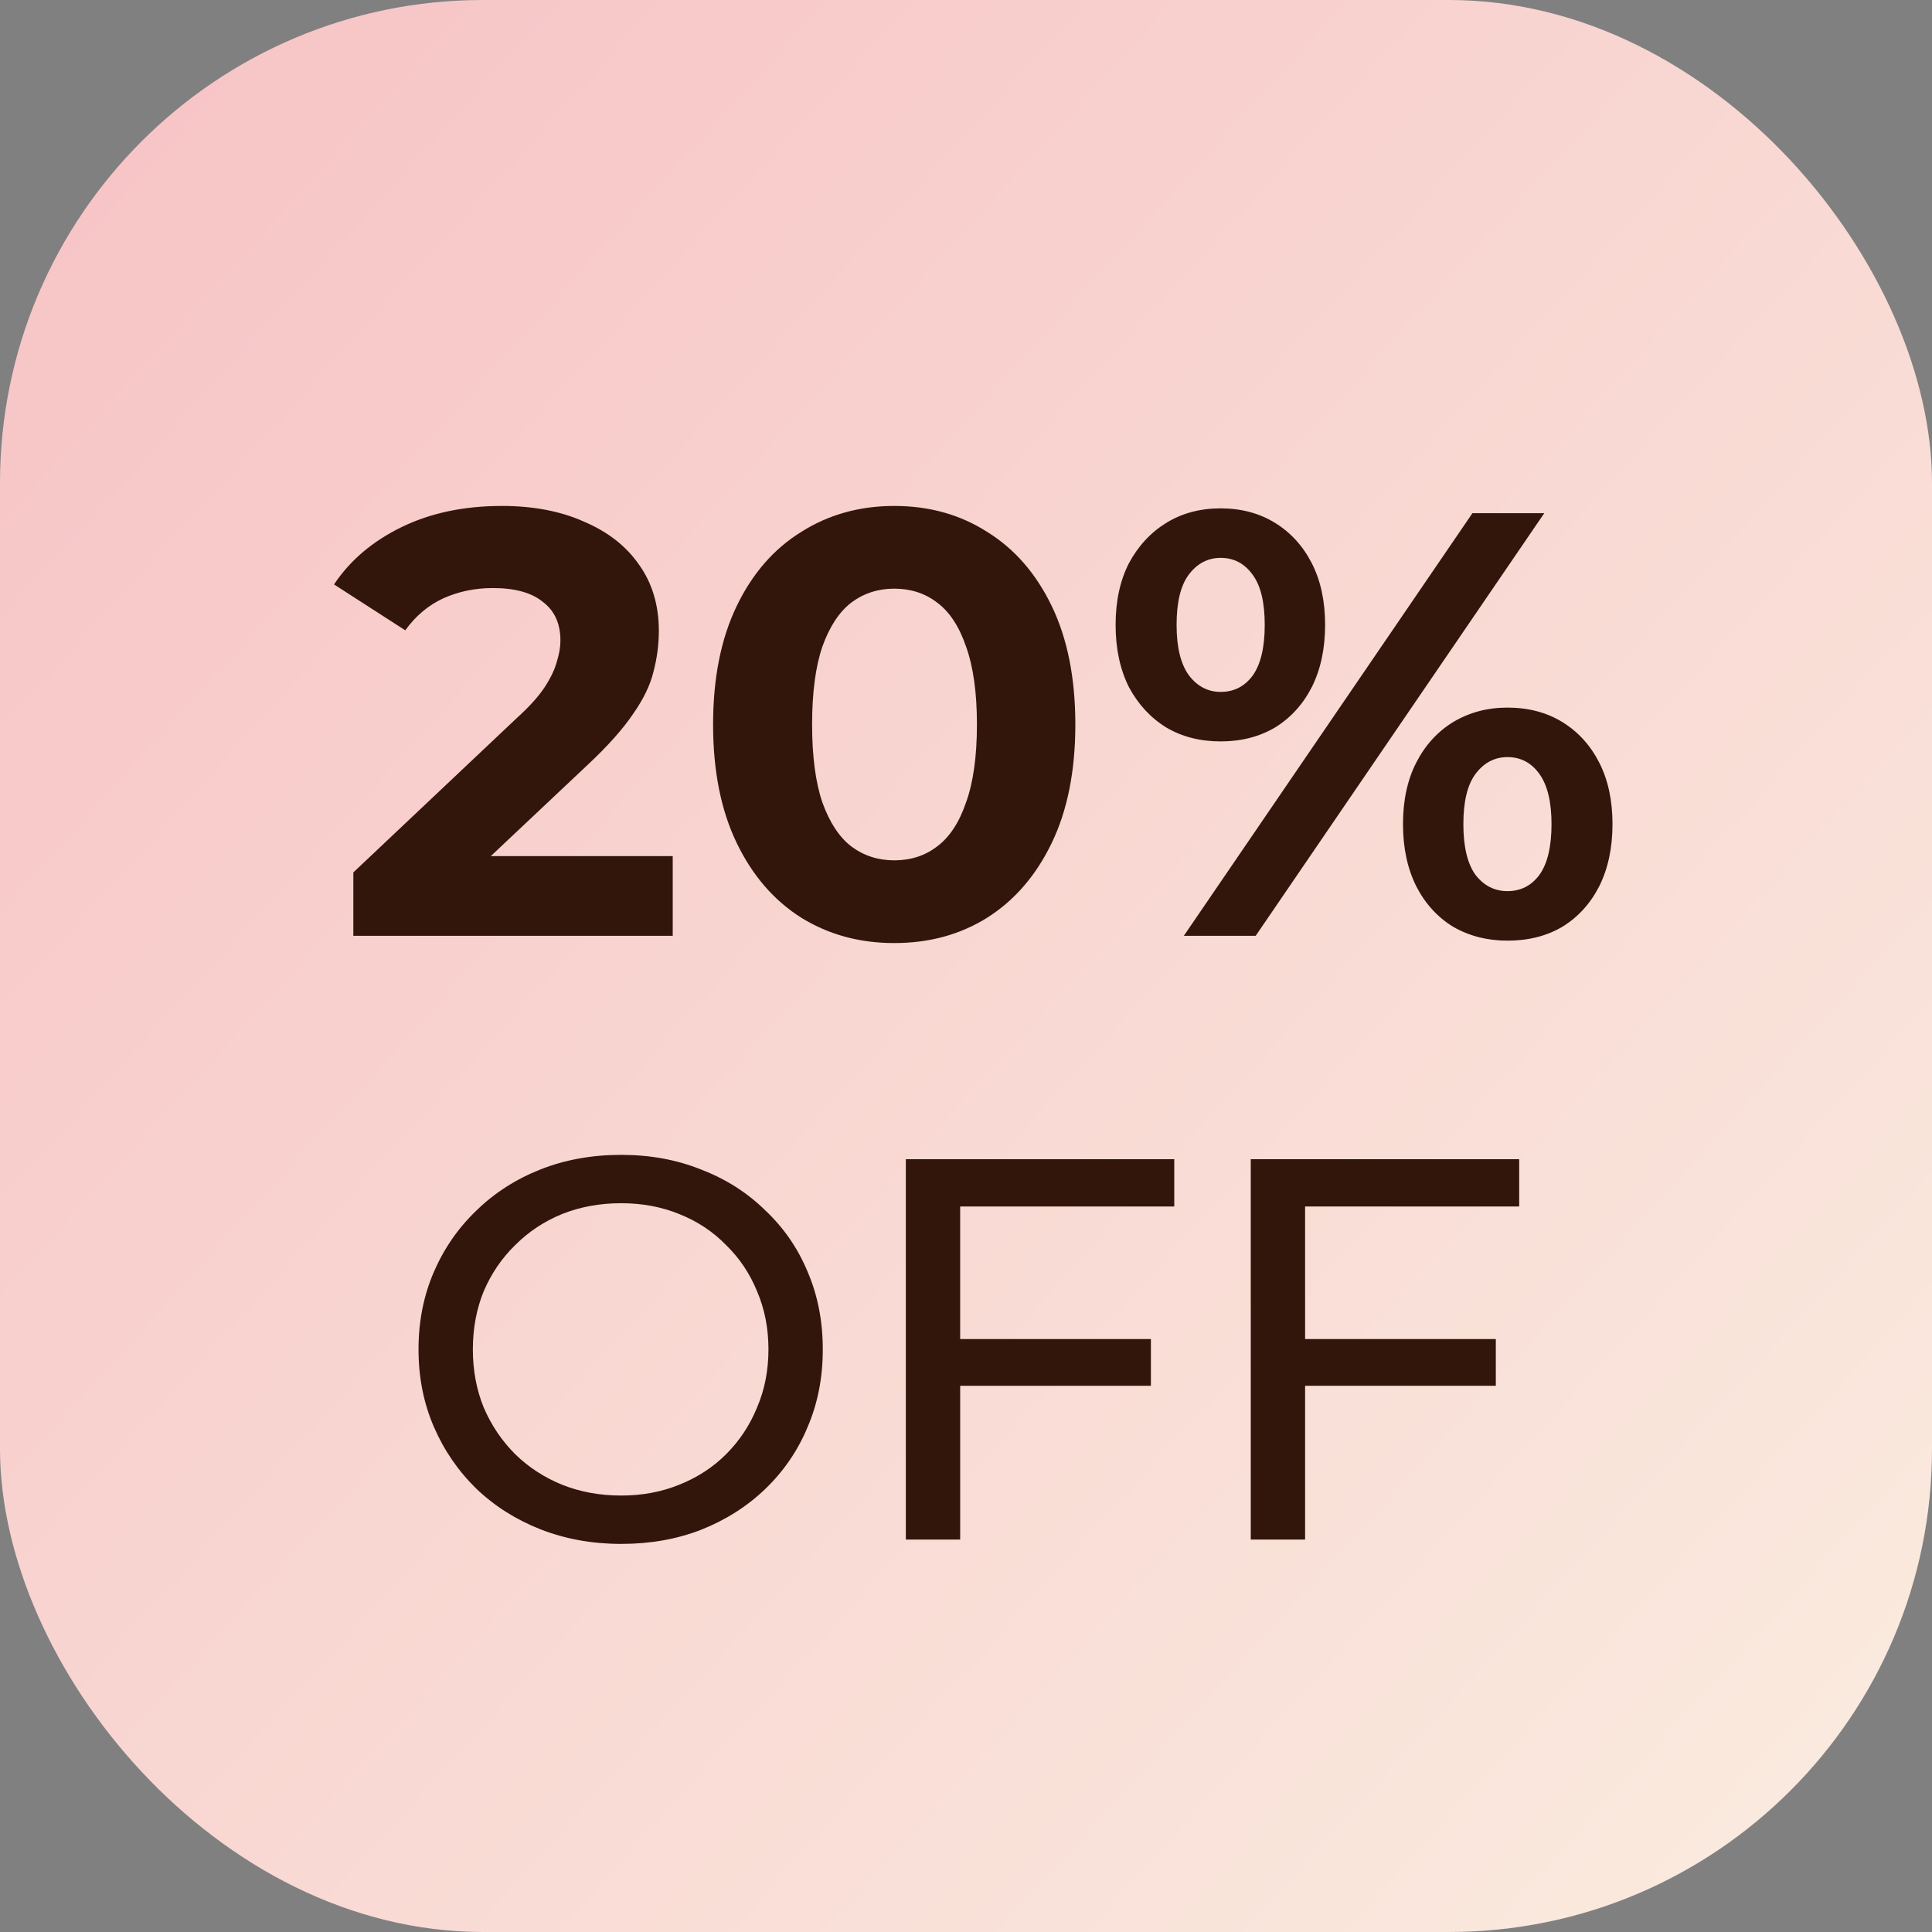
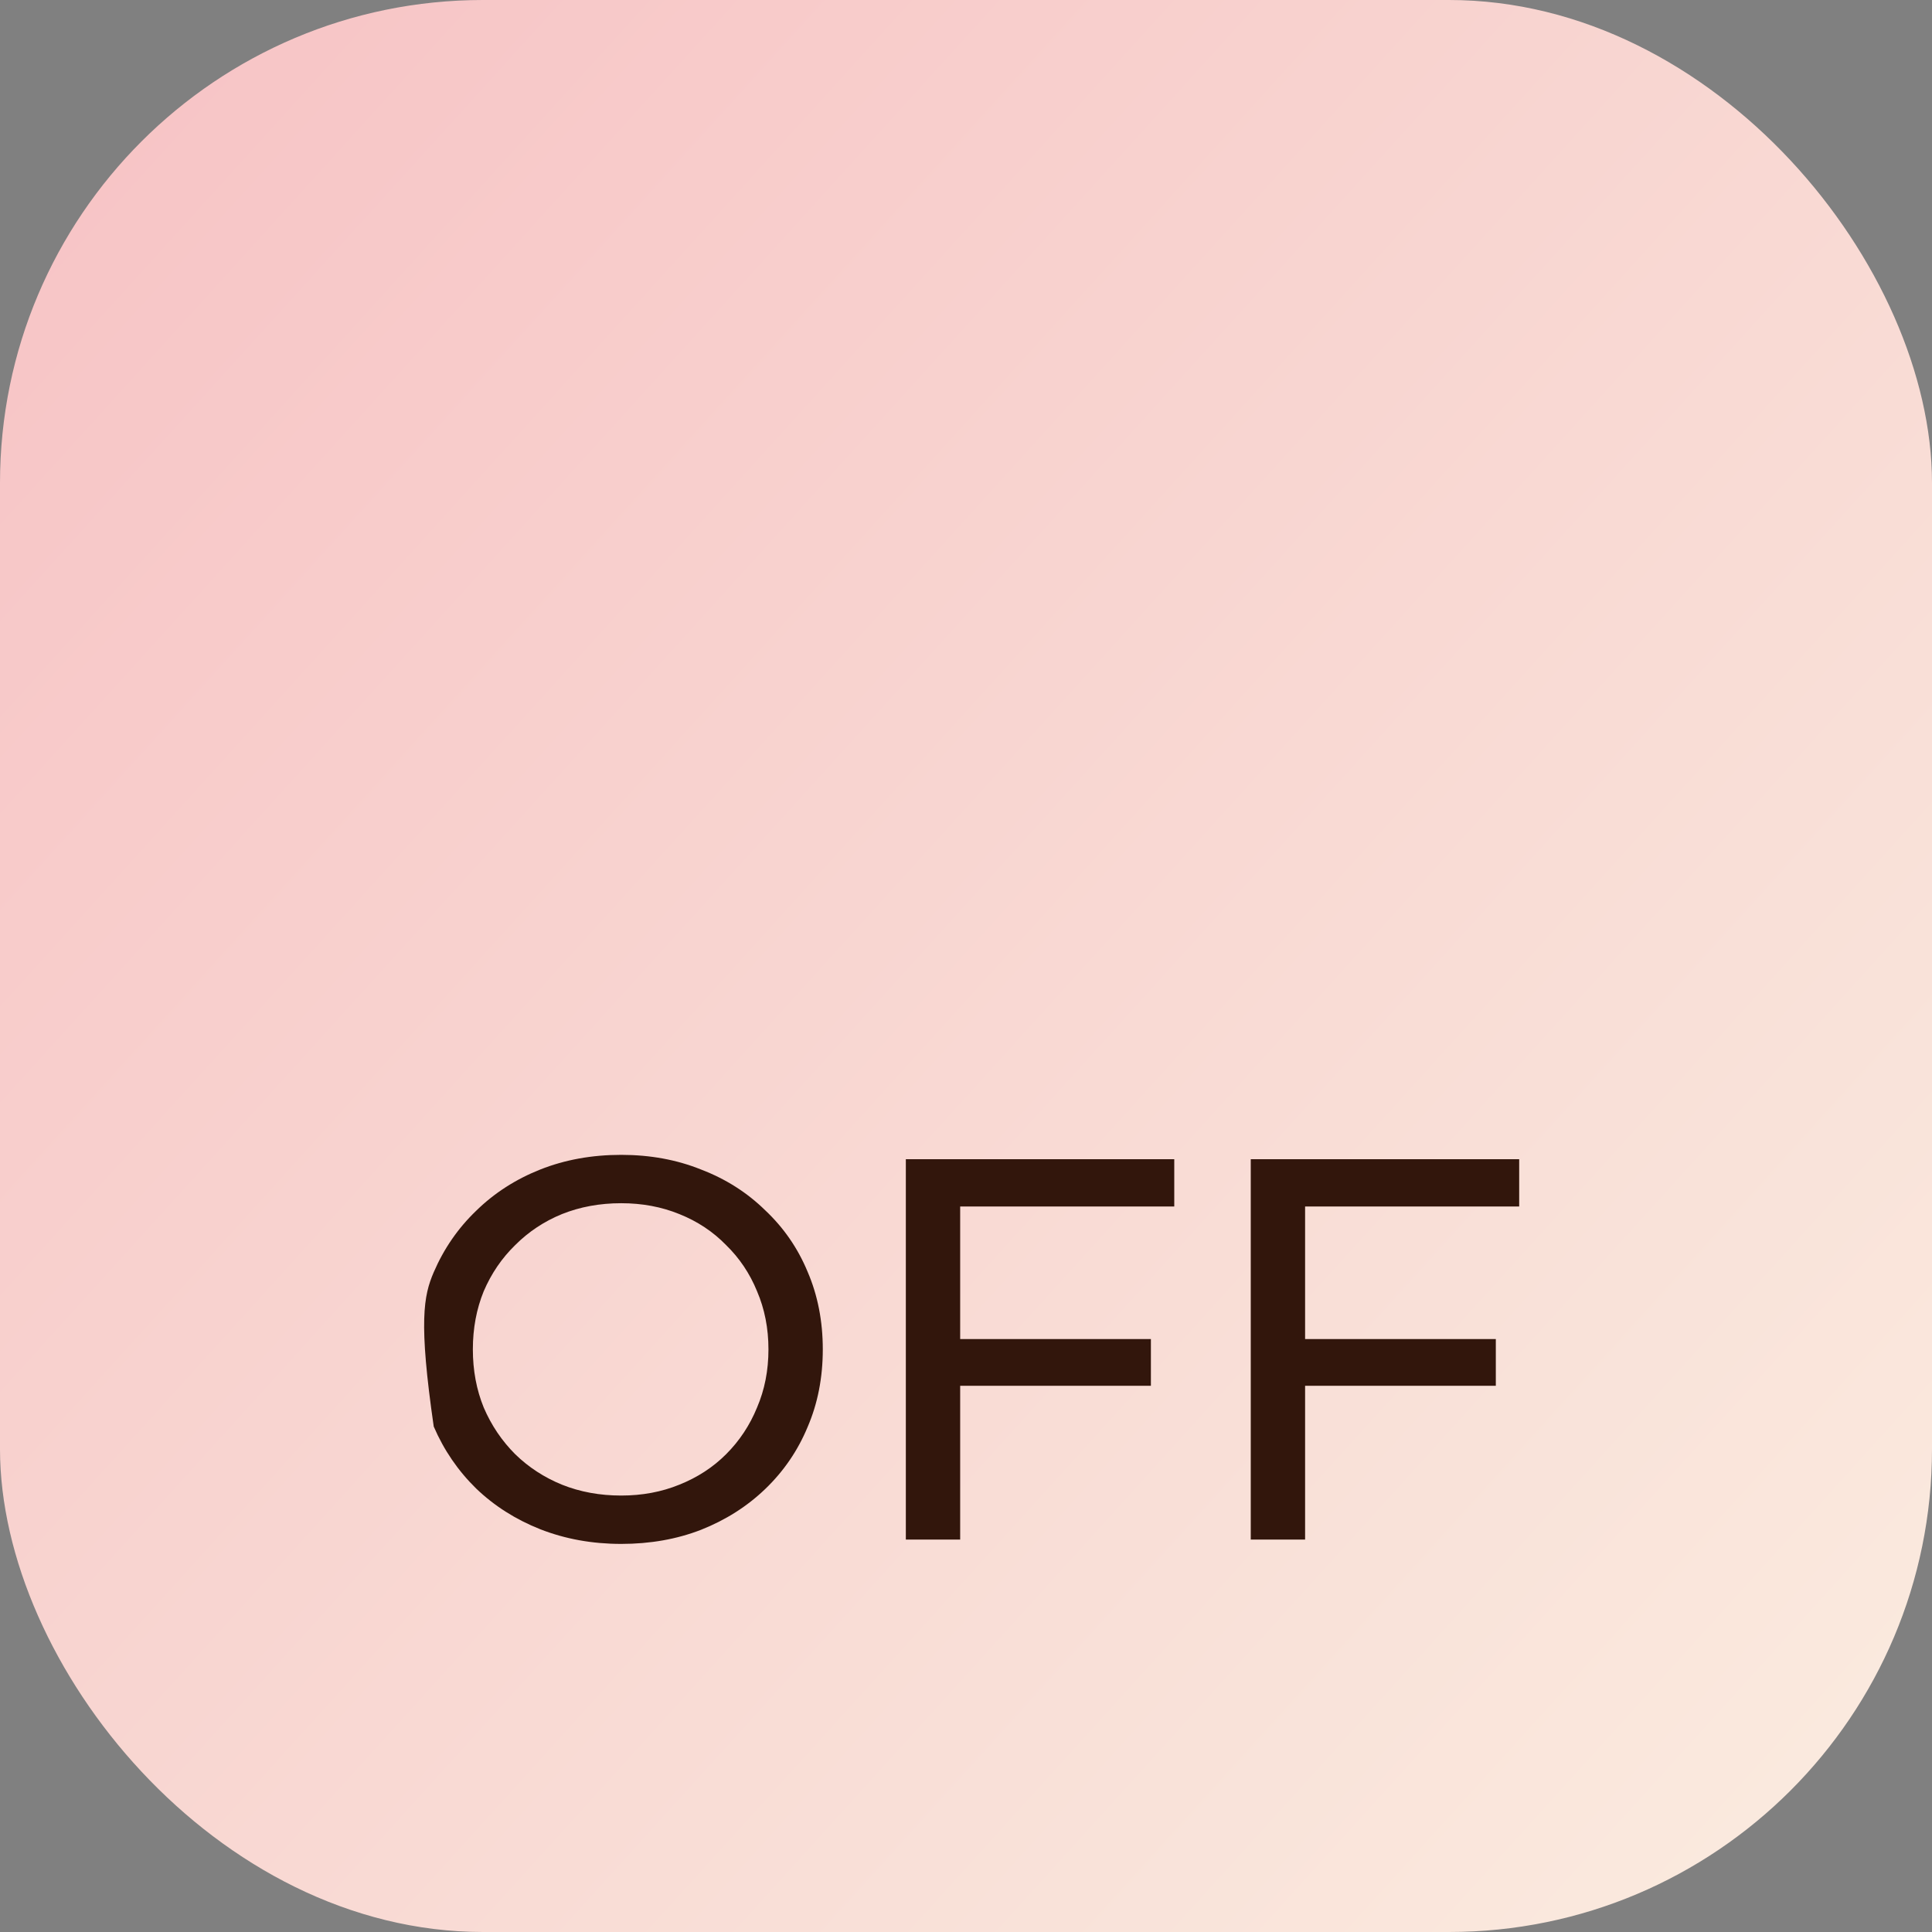
<svg xmlns="http://www.w3.org/2000/svg" fill="none" viewBox="0 0 64 64" height="64" width="64">
  <rect x="0" y="0" width="64" height="64" fill="#808080" stroke="none" />
  <rect fill="url(#paint0_linear_376_3500)" rx="16" height="64" width="64" />
-   <path fill="#32160C" d="M20.578 51.144C19.618 51.144 18.724 50.982 17.896 50.658C17.08 50.334 16.372 49.884 15.772 49.308C15.172 48.72 14.704 48.036 14.368 47.256C14.032 46.476 13.864 45.624 13.864 44.7C13.864 43.776 14.032 42.924 14.368 42.144C14.704 41.364 15.172 40.686 15.772 40.11C16.372 39.522 17.08 39.066 17.896 38.742C18.712 38.418 19.606 38.256 20.578 38.256C21.538 38.256 22.42 38.418 23.224 38.742C24.04 39.054 24.748 39.504 25.348 40.092C25.96 40.668 26.428 41.346 26.752 42.126C27.088 42.906 27.256 43.764 27.256 44.7C27.256 45.636 27.088 46.494 26.752 47.274C26.428 48.054 25.96 48.738 25.348 49.326C24.748 49.902 24.04 50.352 23.224 50.676C22.42 50.988 21.538 51.144 20.578 51.144ZM20.578 49.542C21.274 49.542 21.916 49.422 22.504 49.182C23.104 48.942 23.62 48.606 24.052 48.174C24.496 47.73 24.838 47.214 25.078 46.626C25.33 46.038 25.456 45.396 25.456 44.7C25.456 44.004 25.33 43.362 25.078 42.774C24.838 42.186 24.496 41.676 24.052 41.244C23.62 40.8 23.104 40.458 22.504 40.218C21.916 39.978 21.274 39.858 20.578 39.858C19.87 39.858 19.216 39.978 18.616 40.218C18.028 40.458 17.512 40.8 17.068 41.244C16.624 41.676 16.276 42.186 16.024 42.774C15.784 43.362 15.664 44.004 15.664 44.7C15.664 45.396 15.784 46.038 16.024 46.626C16.276 47.214 16.624 47.73 17.068 48.174C17.512 48.606 18.028 48.942 18.616 49.182C19.216 49.422 19.87 49.542 20.578 49.542ZM31.627 44.358H38.125V45.906H31.627V44.358ZM31.807 51H30.007V38.4H38.899V39.966H31.807V51ZM43.053 44.358H49.551V45.906H43.053V44.358ZM43.233 51H41.433V38.4H50.325V39.966H43.233V51Z" />
-   <path fill="#32160C" d="M11.705 31V28.9L17.105 23.8C17.532 23.413 17.845 23.067 18.045 22.76C18.245 22.453 18.378 22.173 18.445 21.92C18.525 21.667 18.565 21.433 18.565 21.22C18.565 20.66 18.372 20.233 17.985 19.94C17.612 19.633 17.058 19.48 16.325 19.48C15.738 19.48 15.192 19.593 14.685 19.82C14.192 20.047 13.772 20.4 13.425 20.88L11.065 19.36C11.598 18.56 12.345 17.927 13.305 17.46C14.265 16.993 15.372 16.76 16.625 16.76C17.665 16.76 18.572 16.933 19.345 17.28C20.132 17.613 20.738 18.087 21.165 18.7C21.605 19.313 21.825 20.047 21.825 20.9C21.825 21.353 21.765 21.807 21.645 22.26C21.538 22.7 21.312 23.167 20.965 23.66C20.632 24.153 20.138 24.707 19.485 25.32L15.005 29.54L14.385 28.36H22.285V31H11.705ZM29.622 31.24C28.475 31.24 27.448 30.96 26.542 30.4C25.635 29.827 24.922 29 24.402 27.92C23.882 26.84 23.622 25.533 23.622 24C23.622 22.467 23.882 21.16 24.402 20.08C24.922 19 25.635 18.18 26.542 17.62C27.448 17.047 28.475 16.76 29.622 16.76C30.782 16.76 31.808 17.047 32.702 17.62C33.608 18.18 34.322 19 34.842 20.08C35.362 21.16 35.622 22.467 35.622 24C35.622 25.533 35.362 26.84 34.842 27.92C34.322 29 33.608 29.827 32.702 30.4C31.808 30.96 30.782 31.24 29.622 31.24ZM29.622 28.5C30.169 28.5 30.642 28.347 31.042 28.04C31.455 27.733 31.775 27.247 32.002 26.58C32.242 25.913 32.362 25.053 32.362 24C32.362 22.947 32.242 22.087 32.002 21.42C31.775 20.753 31.455 20.267 31.042 19.96C30.642 19.653 30.169 19.5 29.622 19.5C29.088 19.5 28.615 19.653 28.202 19.96C27.802 20.267 27.482 20.753 27.242 21.42C27.015 22.087 26.902 22.947 26.902 24C26.902 25.053 27.015 25.913 27.242 26.58C27.482 27.247 27.802 27.733 28.202 28.04C28.615 28.347 29.088 28.5 29.622 28.5ZM39.216 31L48.776 17H51.156L41.596 31H39.216ZM40.436 24.56C39.756 24.56 39.156 24.407 38.636 24.1C38.116 23.78 37.703 23.333 37.396 22.76C37.103 22.173 36.956 21.487 36.956 20.7C36.956 19.913 37.103 19.233 37.396 18.66C37.703 18.087 38.116 17.64 38.636 17.32C39.156 17 39.756 16.84 40.436 16.84C41.116 16.84 41.716 17 42.236 17.32C42.756 17.64 43.163 18.087 43.456 18.66C43.749 19.233 43.896 19.913 43.896 20.7C43.896 21.487 43.749 22.173 43.456 22.76C43.163 23.333 42.756 23.78 42.236 24.1C41.716 24.407 41.116 24.56 40.436 24.56ZM40.436 22.92C40.876 22.92 41.229 22.74 41.496 22.38C41.763 22.007 41.896 21.447 41.896 20.7C41.896 19.953 41.763 19.4 41.496 19.04C41.229 18.667 40.876 18.48 40.436 18.48C40.009 18.48 39.656 18.667 39.376 19.04C39.109 19.4 38.976 19.953 38.976 20.7C38.976 21.433 39.109 21.987 39.376 22.36C39.656 22.733 40.009 22.92 40.436 22.92ZM49.936 31.16C49.269 31.16 48.669 31.007 48.136 30.7C47.616 30.38 47.209 29.933 46.916 29.36C46.623 28.773 46.476 28.087 46.476 27.3C46.476 26.513 46.623 25.833 46.916 25.26C47.209 24.687 47.616 24.24 48.136 23.92C48.669 23.6 49.269 23.44 49.936 23.44C50.629 23.44 51.236 23.6 51.756 23.92C52.276 24.24 52.683 24.687 52.976 25.26C53.269 25.833 53.416 26.513 53.416 27.3C53.416 28.087 53.269 28.773 52.976 29.36C52.683 29.933 52.276 30.38 51.756 30.7C51.236 31.007 50.629 31.16 49.936 31.16ZM49.936 29.52C50.376 29.52 50.729 29.34 50.996 28.98C51.263 28.607 51.396 28.047 51.396 27.3C51.396 26.567 51.263 26.013 50.996 25.64C50.729 25.267 50.376 25.08 49.936 25.08C49.509 25.08 49.156 25.267 48.876 25.64C48.609 26 48.476 26.553 48.476 27.3C48.476 28.047 48.609 28.607 48.876 28.98C49.156 29.34 49.509 29.52 49.936 29.52Z" />
+   <path fill="#32160C" d="M20.578 51.144C19.618 51.144 18.724 50.982 17.896 50.658C17.08 50.334 16.372 49.884 15.772 49.308C15.172 48.72 14.704 48.036 14.368 47.256C13.864 43.776 14.032 42.924 14.368 42.144C14.704 41.364 15.172 40.686 15.772 40.11C16.372 39.522 17.08 39.066 17.896 38.742C18.712 38.418 19.606 38.256 20.578 38.256C21.538 38.256 22.42 38.418 23.224 38.742C24.04 39.054 24.748 39.504 25.348 40.092C25.96 40.668 26.428 41.346 26.752 42.126C27.088 42.906 27.256 43.764 27.256 44.7C27.256 45.636 27.088 46.494 26.752 47.274C26.428 48.054 25.96 48.738 25.348 49.326C24.748 49.902 24.04 50.352 23.224 50.676C22.42 50.988 21.538 51.144 20.578 51.144ZM20.578 49.542C21.274 49.542 21.916 49.422 22.504 49.182C23.104 48.942 23.62 48.606 24.052 48.174C24.496 47.73 24.838 47.214 25.078 46.626C25.33 46.038 25.456 45.396 25.456 44.7C25.456 44.004 25.33 43.362 25.078 42.774C24.838 42.186 24.496 41.676 24.052 41.244C23.62 40.8 23.104 40.458 22.504 40.218C21.916 39.978 21.274 39.858 20.578 39.858C19.87 39.858 19.216 39.978 18.616 40.218C18.028 40.458 17.512 40.8 17.068 41.244C16.624 41.676 16.276 42.186 16.024 42.774C15.784 43.362 15.664 44.004 15.664 44.7C15.664 45.396 15.784 46.038 16.024 46.626C16.276 47.214 16.624 47.73 17.068 48.174C17.512 48.606 18.028 48.942 18.616 49.182C19.216 49.422 19.87 49.542 20.578 49.542ZM31.627 44.358H38.125V45.906H31.627V44.358ZM31.807 51H30.007V38.4H38.899V39.966H31.807V51ZM43.053 44.358H49.551V45.906H43.053V44.358ZM43.233 51H41.433V38.4H50.325V39.966H43.233V51Z" />
  <defs>
    <linearGradient gradientUnits="userSpaceOnUse" y2="61" x2="64" y1="3" x1="2.92276e-07" id="paint0_linear_376_3500">
      <stop stop-color="#F7C3C5" />
      <stop stop-color="#FAEBDF" offset="0.993" />
    </linearGradient>
  </defs>
</svg>